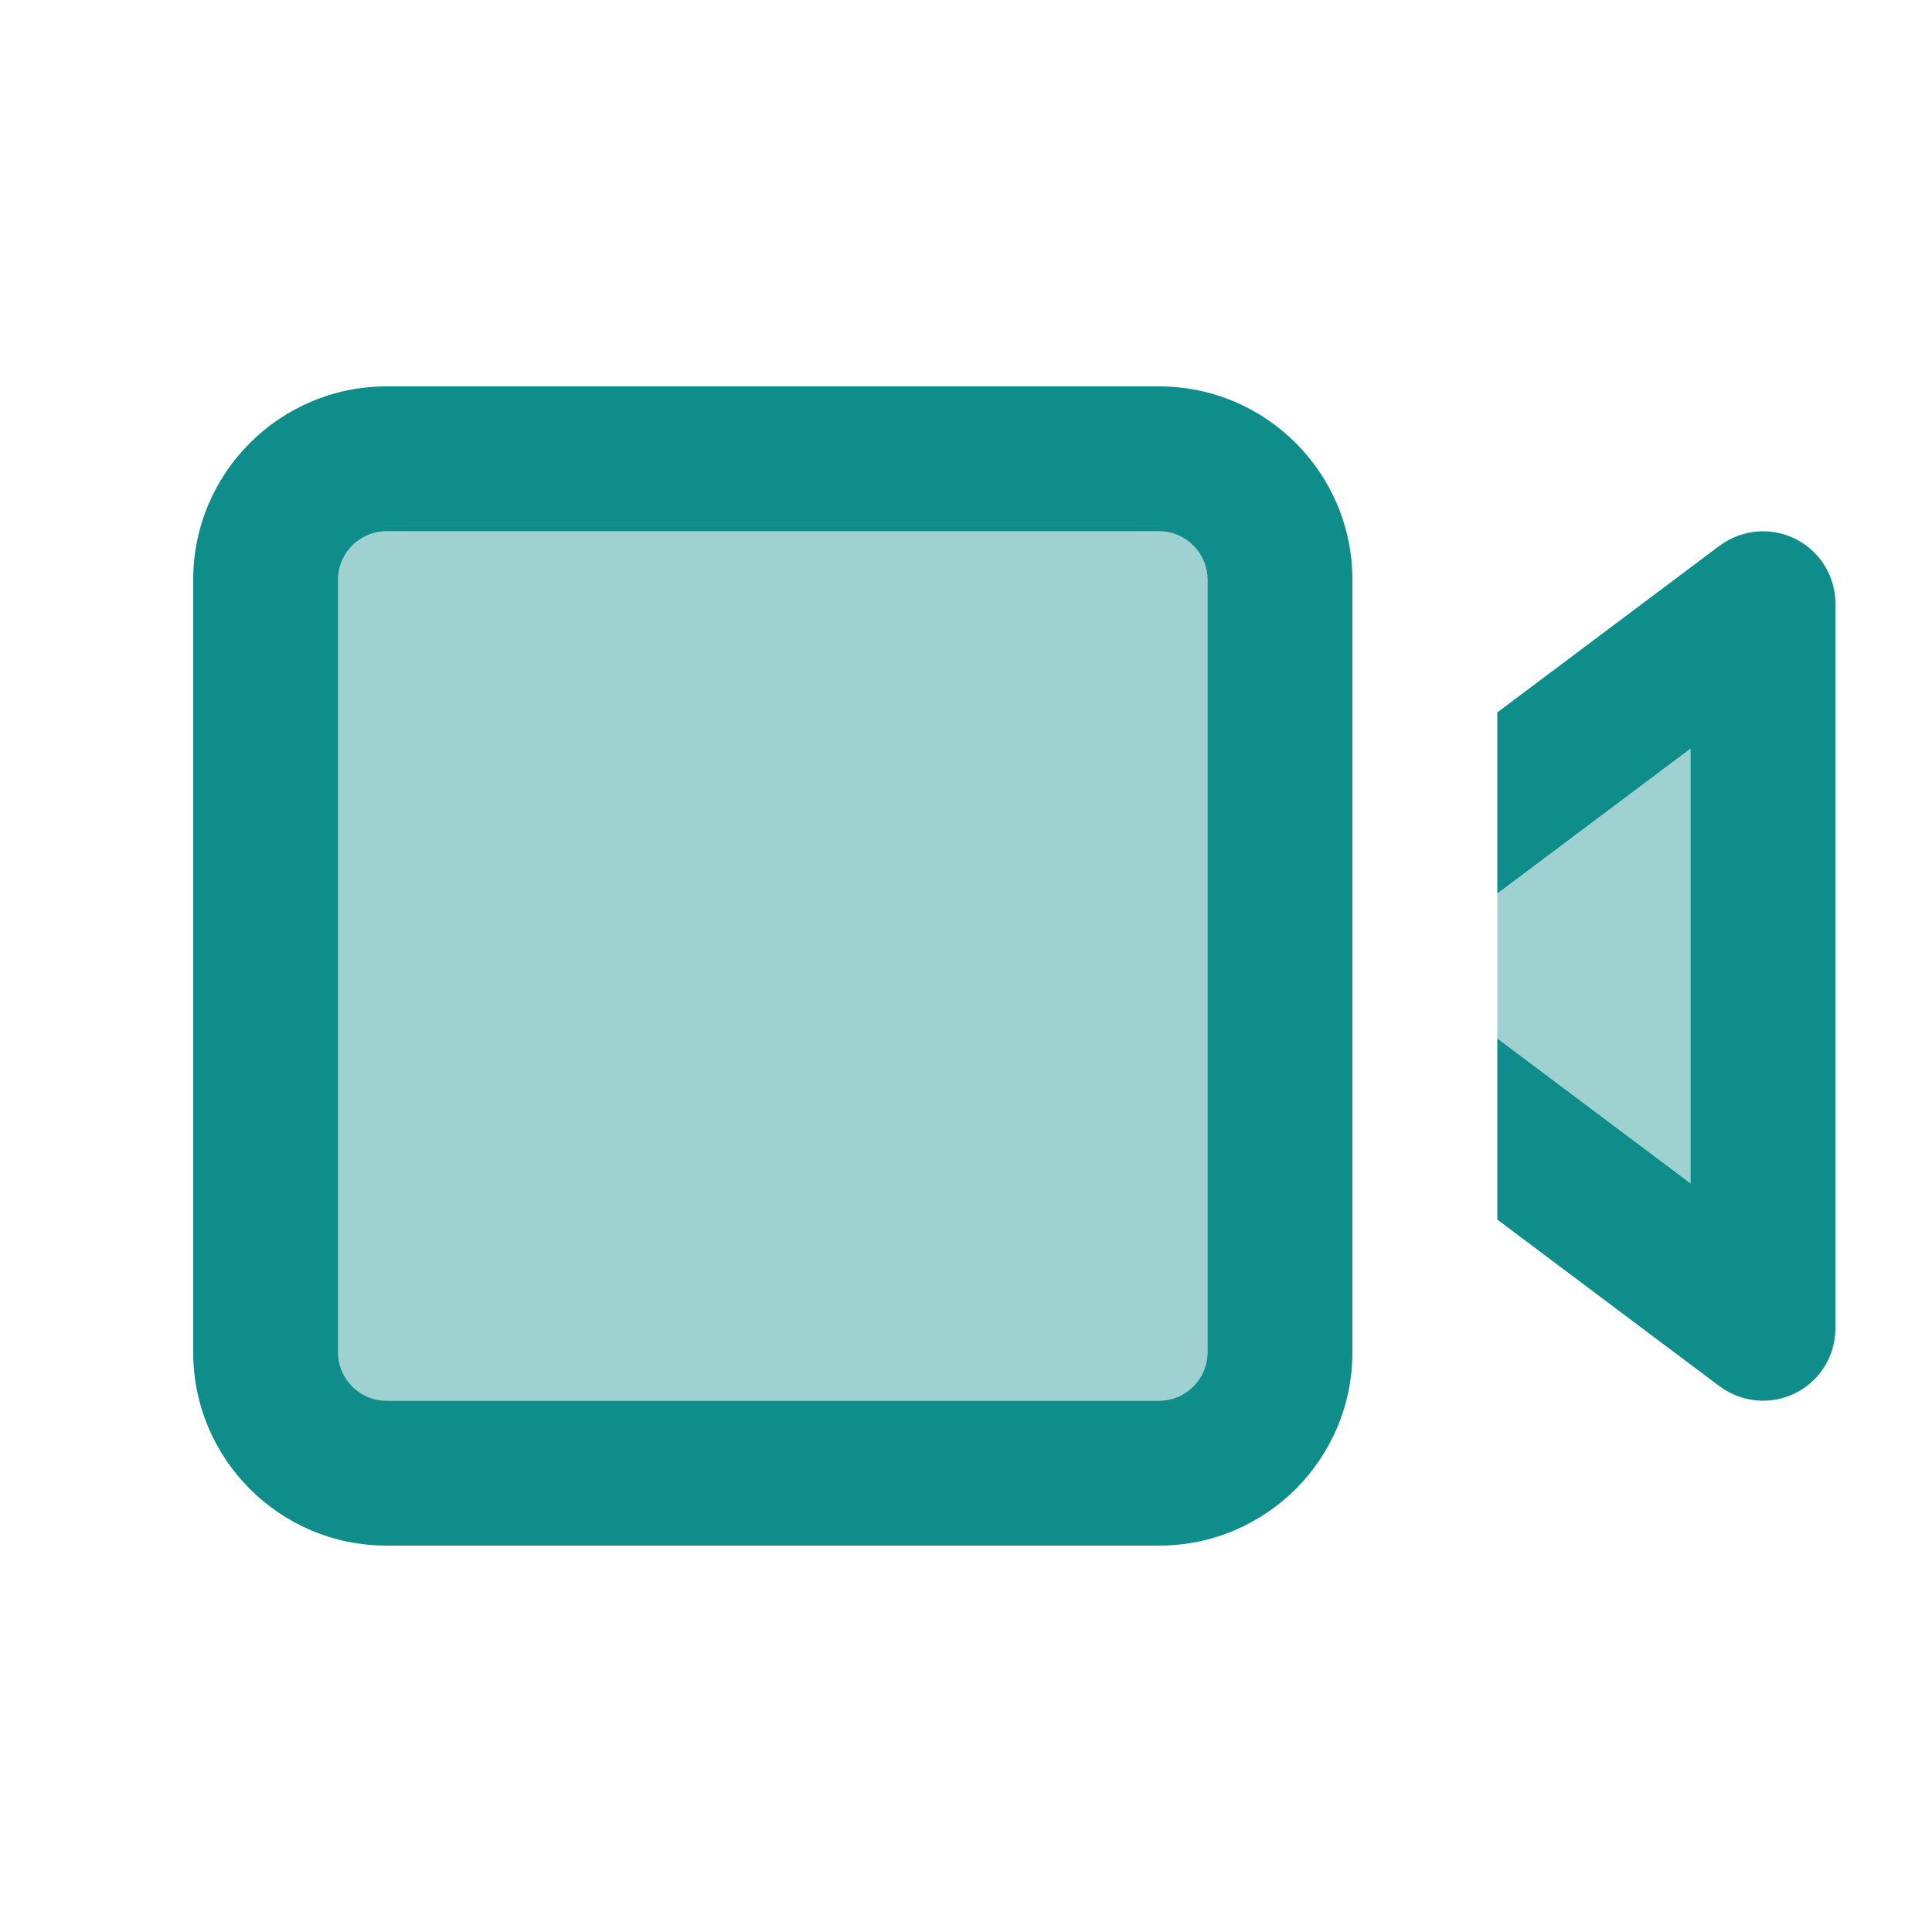
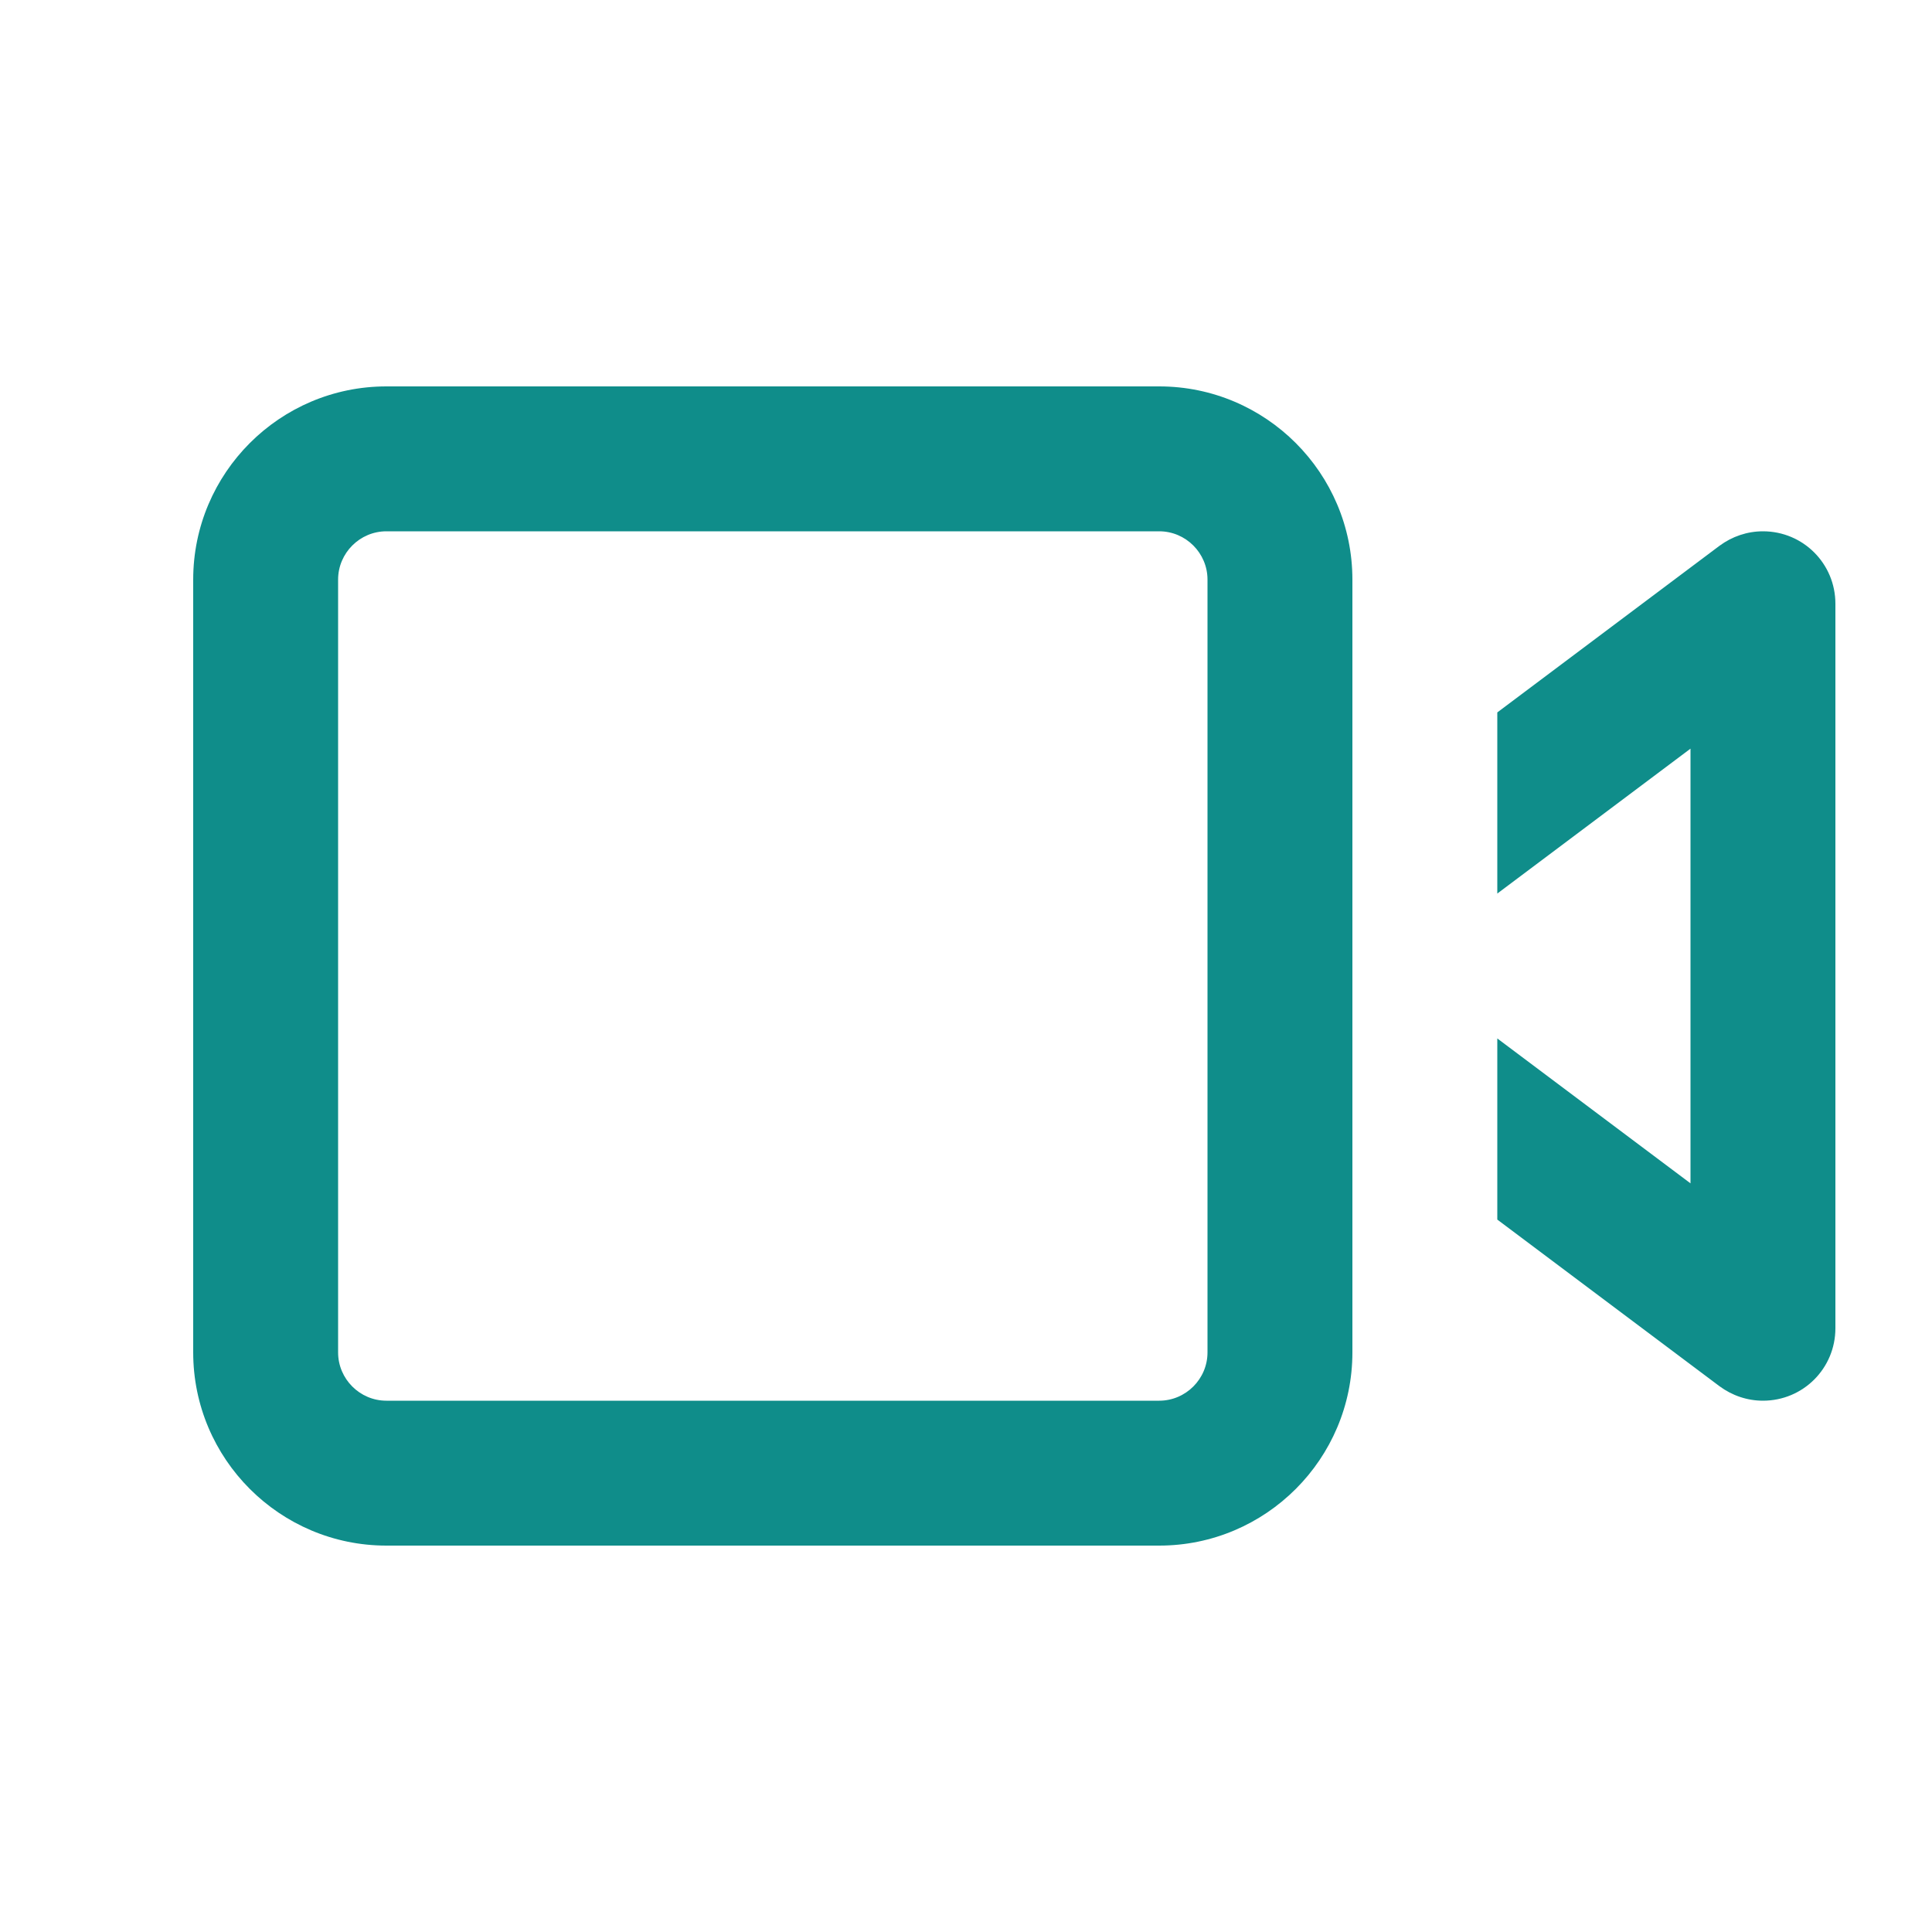
<svg xmlns="http://www.w3.org/2000/svg" viewBox="0 0 640 640" preserveAspectRatio="xMidYMid meet" fill="#0F8D8A">
-   <path opacity=".4" d="M112 192L112 448C112 456.8 119.2 464 128 464L384 464C392.8 464 400 456.8 400 448L400 192C400 183.2 392.8 176 384 176L128 176C119.2 176 112 183.2 112 192zM496 296L496 344L560 392L560 248L496 296z" />
  <path d="M128 176C119.2 176 112 183.2 112 192L112 448C112 456.8 119.2 464 128 464L384 464C392.8 464 400 456.8 400 448L400 192C400 183.2 392.8 176 384 176L128 176zM64 192C64 156.7 92.7 128 128 128L384 128C419.3 128 448 156.7 448 192L448 448C448 483.3 419.3 512 384 512L128 512C92.7 512 64 483.3 64 448L64 192zM569.6 180.8C573.8 177.7 578.8 176 584 176C597.3 176 608 186.7 608 200L608 440C608 453.3 597.3 464 584 464C578.8 464 573.8 462.3 569.6 459.2L496 404L496 344L560 392L560 248L496 296L496 236L569.6 180.8z" />
</svg>